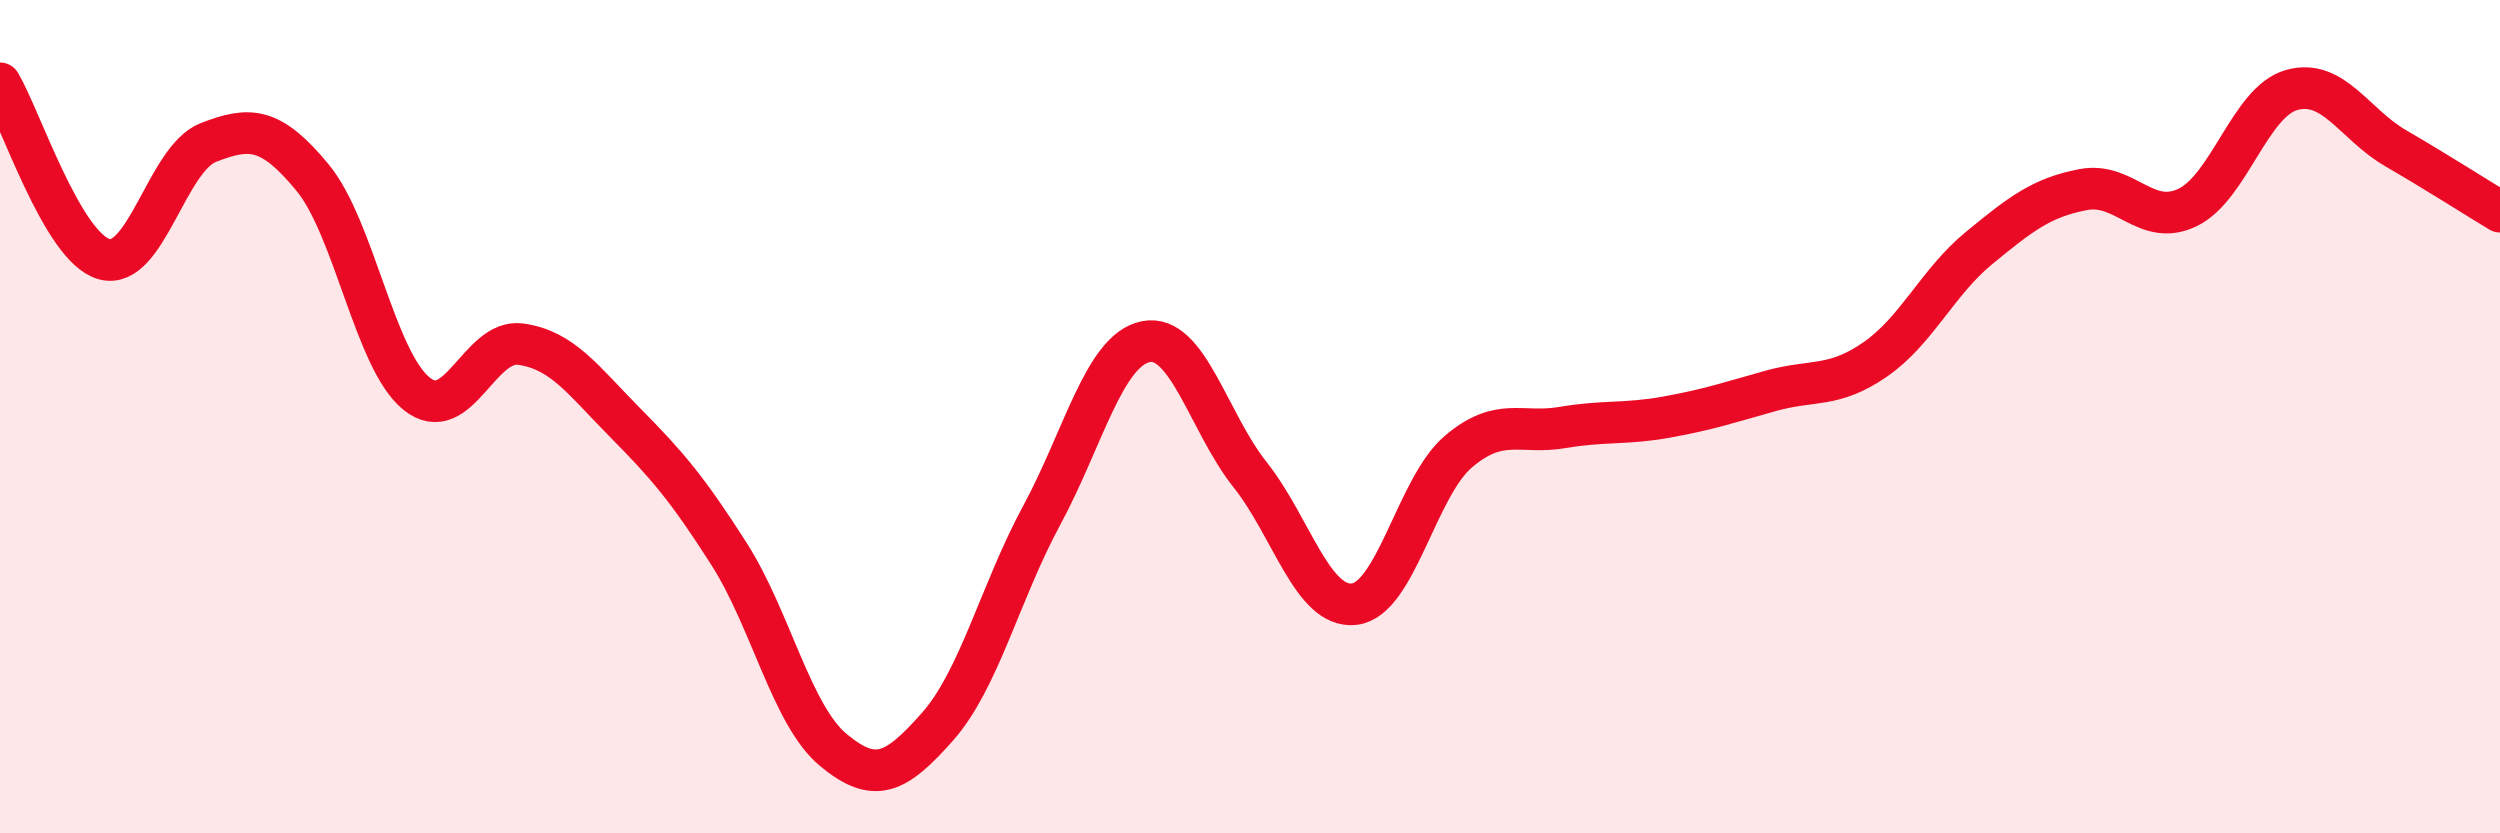
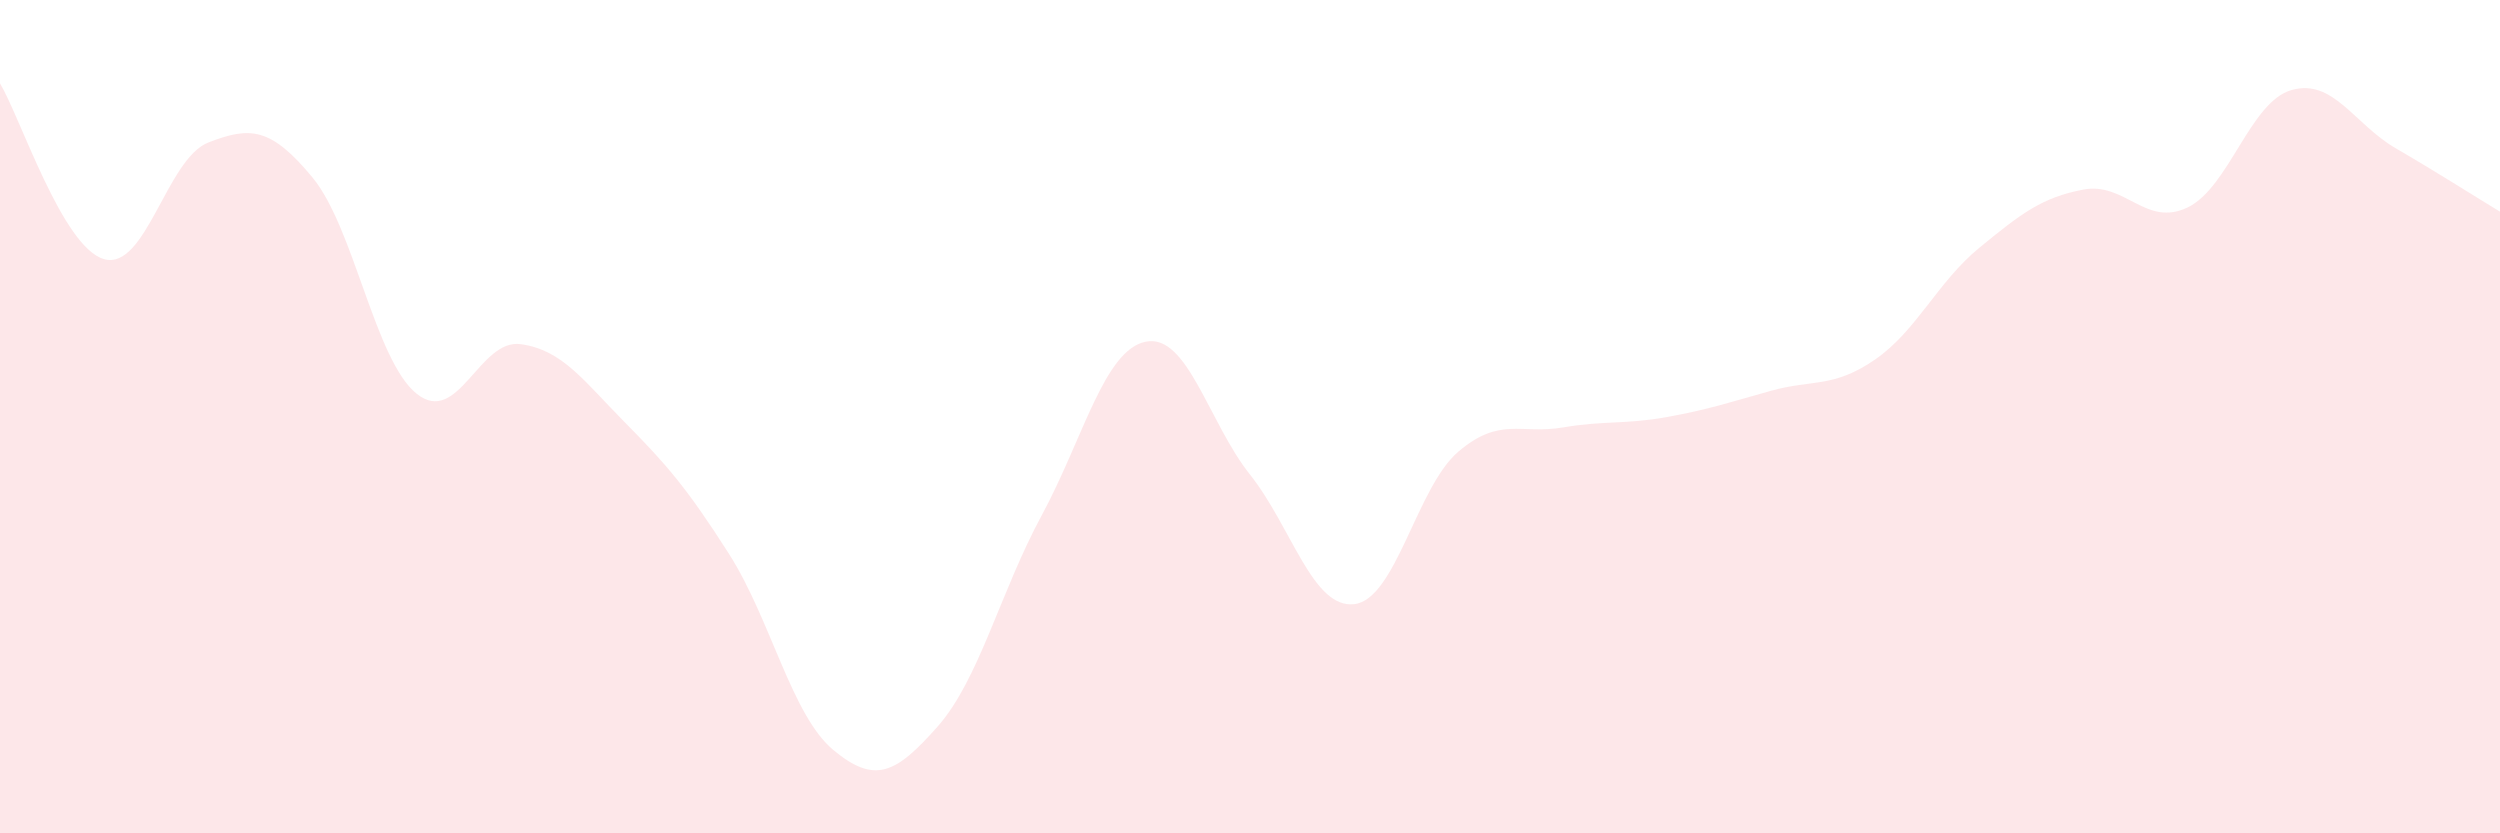
<svg xmlns="http://www.w3.org/2000/svg" width="60" height="20" viewBox="0 0 60 20">
  <path d="M 0,2 C 0.5,2.84 1.5,5.94 2.5,6.22 C 3.5,6.5 4,3.81 5,3.42 C 6,3.03 6.5,3.05 7.5,4.26 C 8.5,5.47 9,8.65 10,9.45 C 11,10.25 11.5,8.12 12.5,8.26 C 13.5,8.4 14,9.13 15,10.14 C 16,11.15 16.5,11.73 17.5,13.3 C 18.5,14.87 19,17.17 20,18 C 21,18.83 21.5,18.57 22.5,17.44 C 23.5,16.31 24,14.22 25,12.37 C 26,10.52 26.5,8.4 27.5,8.2 C 28.5,8 29,10.13 30,11.39 C 31,12.65 31.5,14.61 32.5,14.5 C 33.5,14.39 34,11.69 35,10.84 C 36,9.99 36.5,10.43 37.5,10.26 C 38.5,10.09 39,10.19 40,10.01 C 41,9.83 41.5,9.66 42.5,9.38 C 43.5,9.1 44,9.32 45,8.63 C 46,7.94 46.5,6.77 47.5,5.95 C 48.5,5.13 49,4.74 50,4.55 C 51,4.36 51.5,5.46 52.5,4.98 C 53.5,4.5 54,2.44 55,2.16 C 56,1.88 56.5,2.98 57.5,3.56 C 58.5,4.14 59.5,4.78 60,5.08L60 20L0 20Z" fill="#EB0A25" opacity="0.1" stroke-linecap="round" stroke-linejoin="round" />
-   <path d="M 0,2 C 0.5,2.84 1.5,5.94 2.5,6.22 C 3.5,6.5 4,3.81 5,3.42 C 6,3.03 6.5,3.05 7.5,4.26 C 8.5,5.47 9,8.65 10,9.45 C 11,10.25 11.5,8.12 12.5,8.26 C 13.5,8.4 14,9.13 15,10.14 C 16,11.15 16.5,11.73 17.5,13.3 C 18.5,14.87 19,17.17 20,18 C 21,18.83 21.5,18.57 22.5,17.44 C 23.5,16.31 24,14.22 25,12.37 C 26,10.52 26.5,8.4 27.5,8.2 C 28.5,8 29,10.13 30,11.39 C 31,12.65 31.5,14.61 32.5,14.5 C 33.5,14.39 34,11.69 35,10.84 C 36,9.99 36.5,10.43 37.5,10.26 C 38.5,10.09 39,10.19 40,10.01 C 41,9.83 41.5,9.66 42.5,9.38 C 43.5,9.1 44,9.32 45,8.63 C 46,7.94 46.5,6.77 47.5,5.95 C 48.5,5.13 49,4.74 50,4.55 C 51,4.36 51.5,5.46 52.5,4.98 C 53.5,4.5 54,2.44 55,2.16 C 56,1.88 56.5,2.98 57.5,3.56 C 58.5,4.14 59.5,4.78 60,5.08" stroke="#EB0A25" stroke-width="1" fill="none" stroke-linecap="round" stroke-linejoin="round" />
</svg>